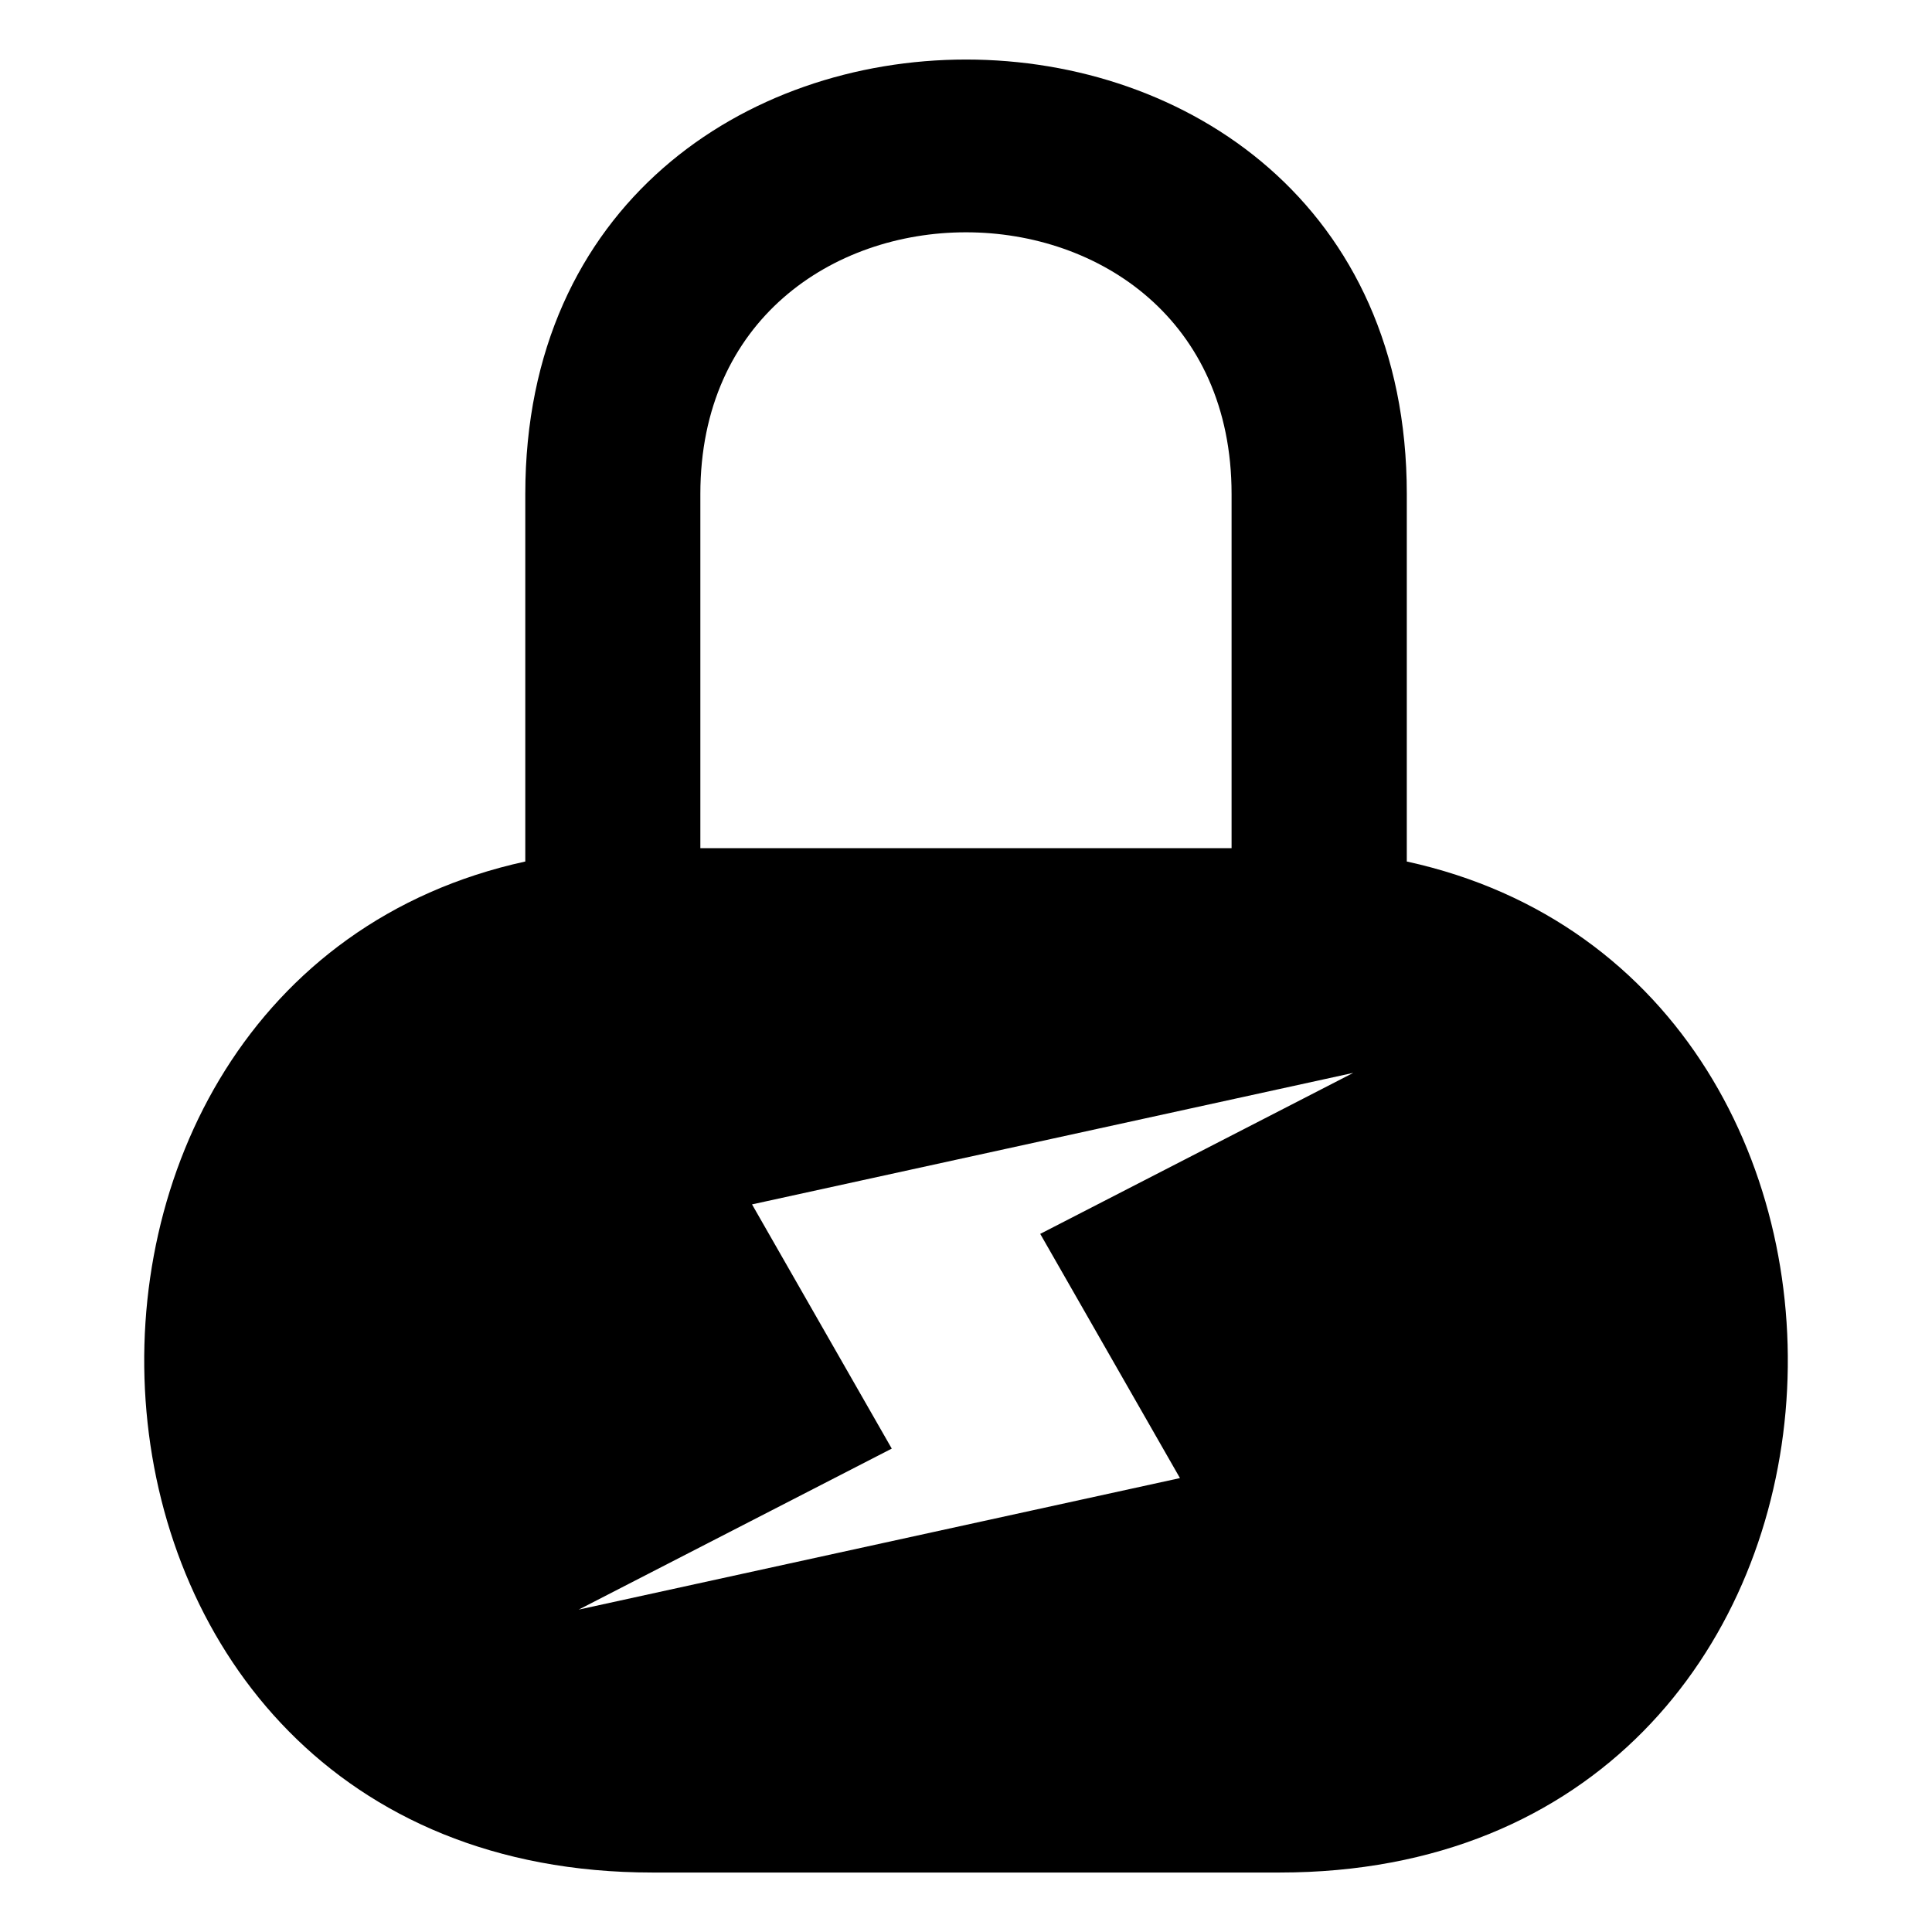
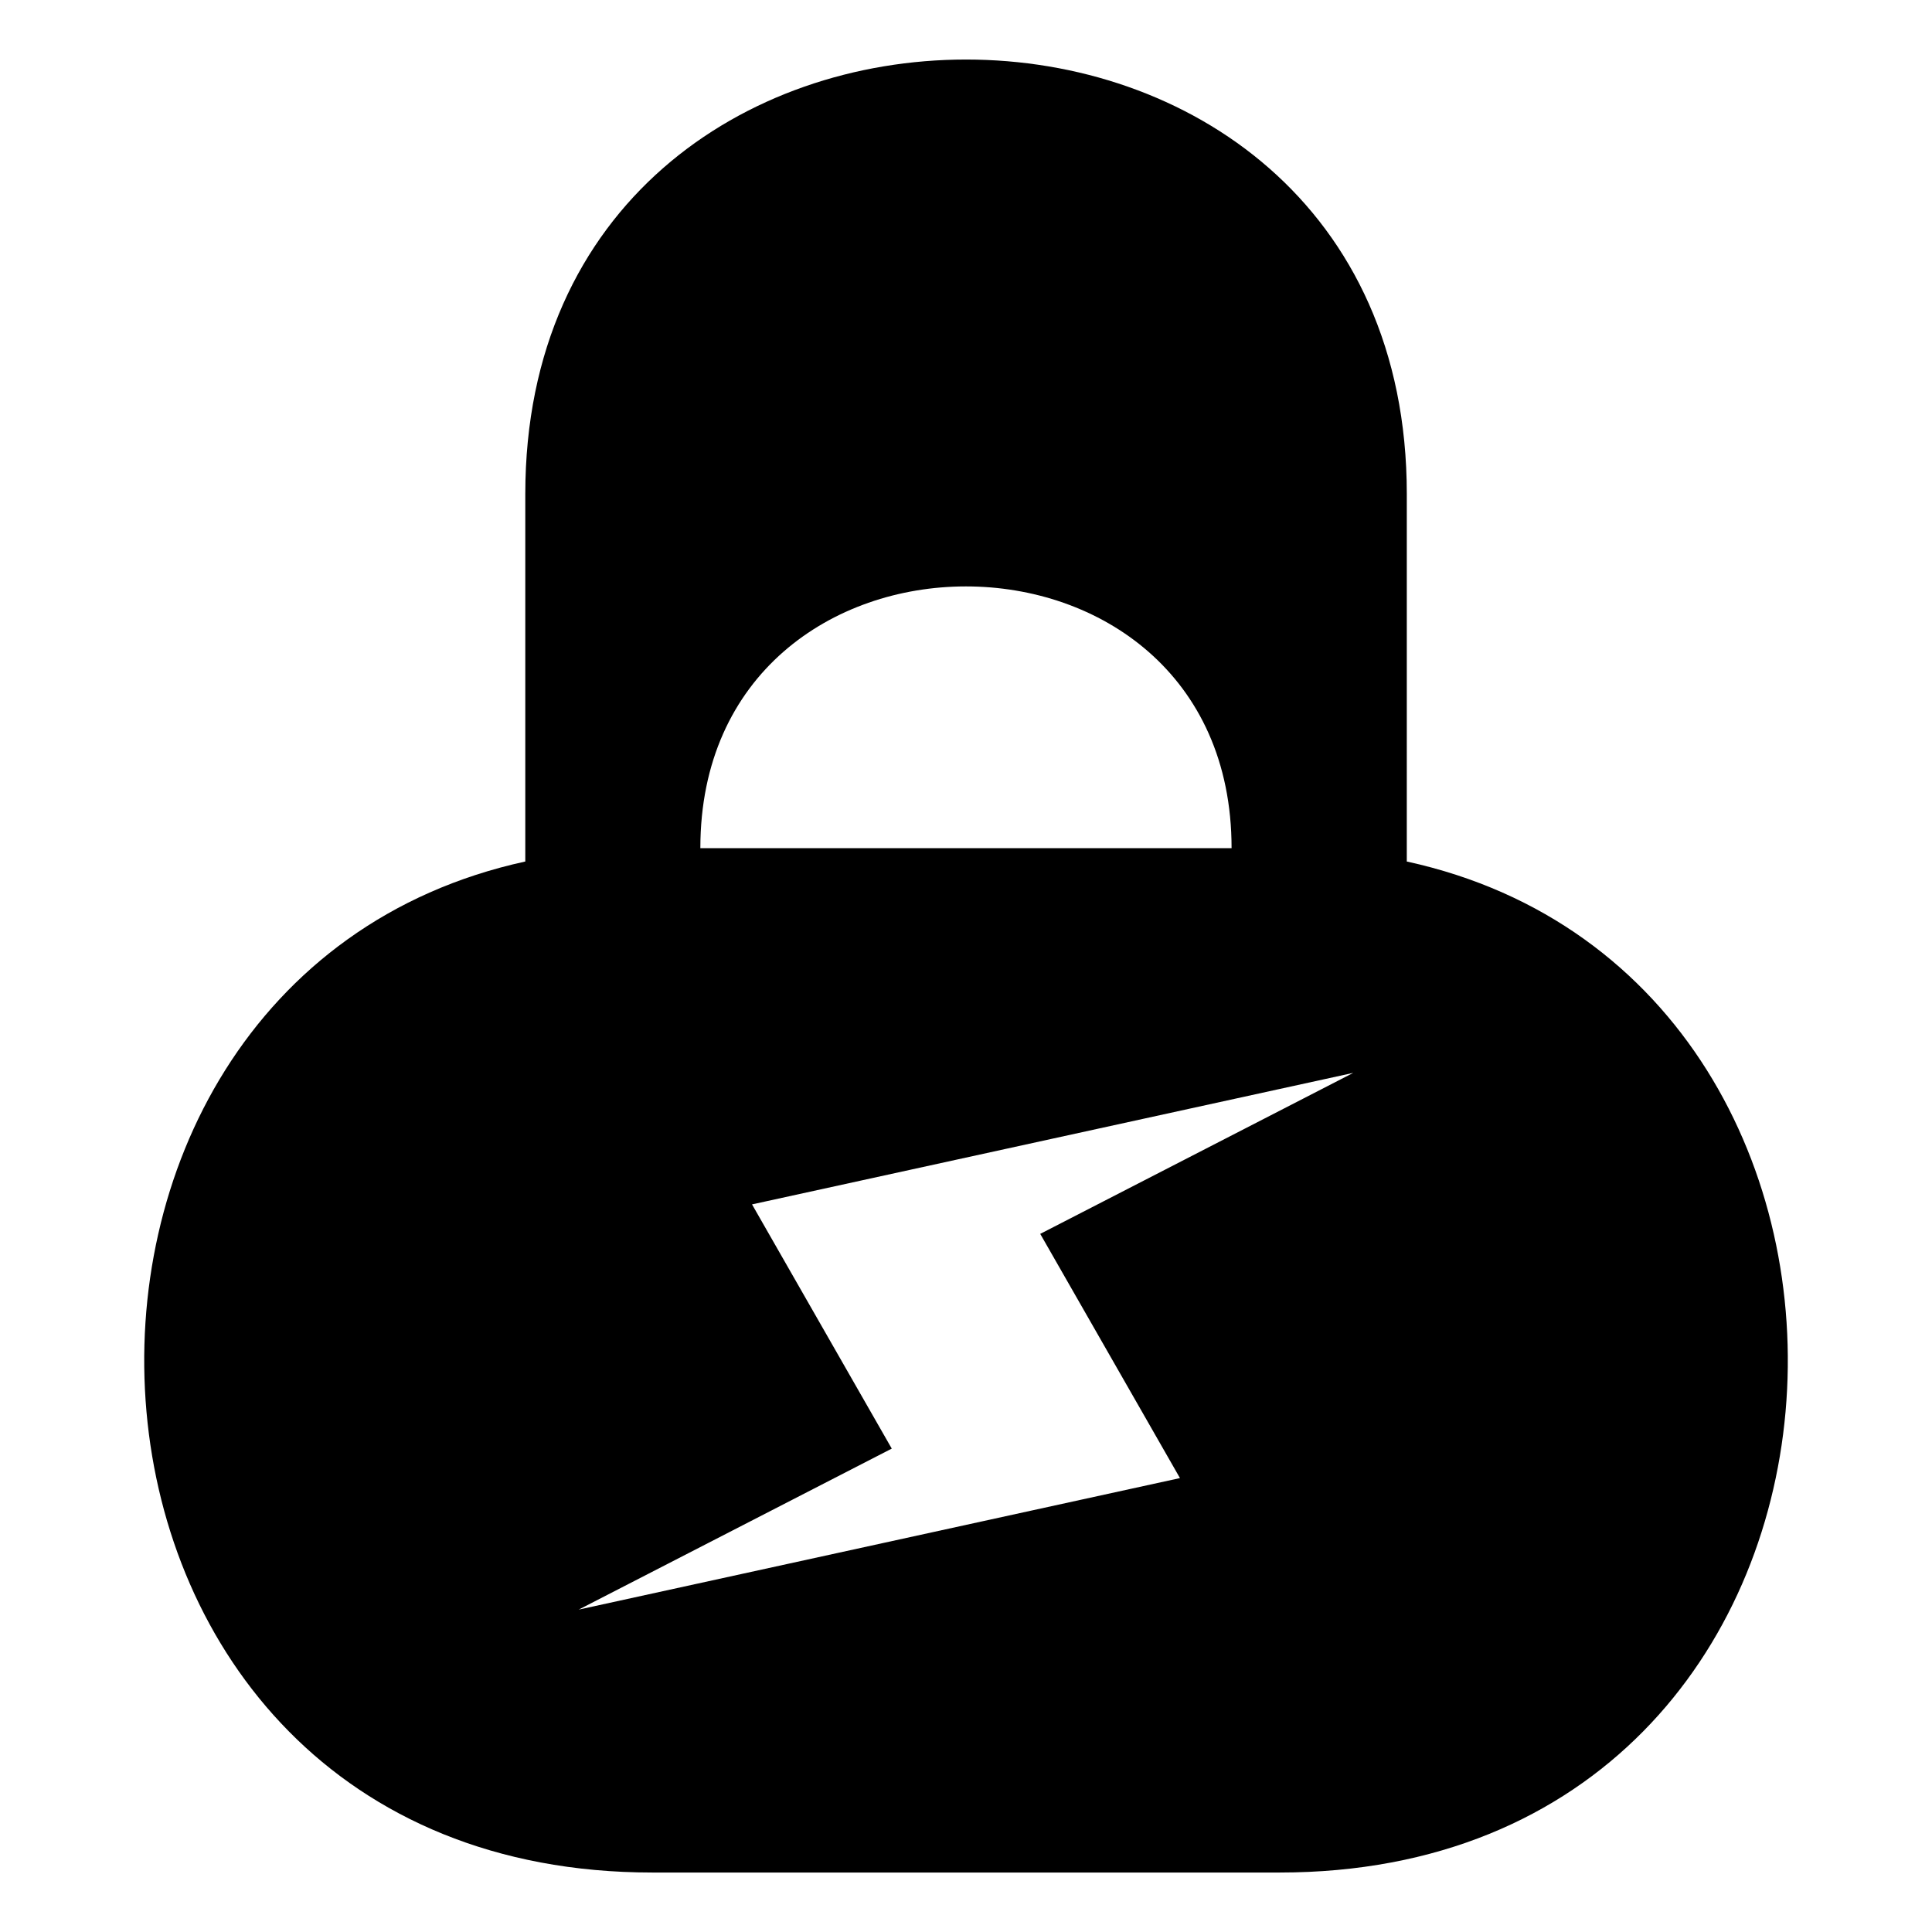
<svg xmlns="http://www.w3.org/2000/svg" fill="#000000" width="800px" height="800px" version="1.1" viewBox="144 144 512 512">
-   <path d="m329.6 368.77h140.78v-93.844c0-92.484-140.78-92.484-140.78 0zm13.695 94.406 159.34-34.855-82.965 42.668 37.031 64.719-159.34 34.855 82.965-42.668zm173.52-90.867c145.05 31.695 133.84 267.93-33.691 267.93h-166.24c-167.53 0-178.74-236.24-33.676-267.93v-97.383c0-153.53 233.61-153.53 233.61 0z" fill-rule="evenodd" />
+   <path d="m329.6 368.77h140.78c0-92.484-140.78-92.484-140.78 0zm13.695 94.406 159.34-34.855-82.965 42.668 37.031 64.719-159.34 34.855 82.965-42.668zm173.52-90.867c145.05 31.695 133.84 267.93-33.691 267.93h-166.24c-167.53 0-178.74-236.24-33.676-267.93v-97.383c0-153.53 233.61-153.53 233.61 0z" fill-rule="evenodd" />
</svg>